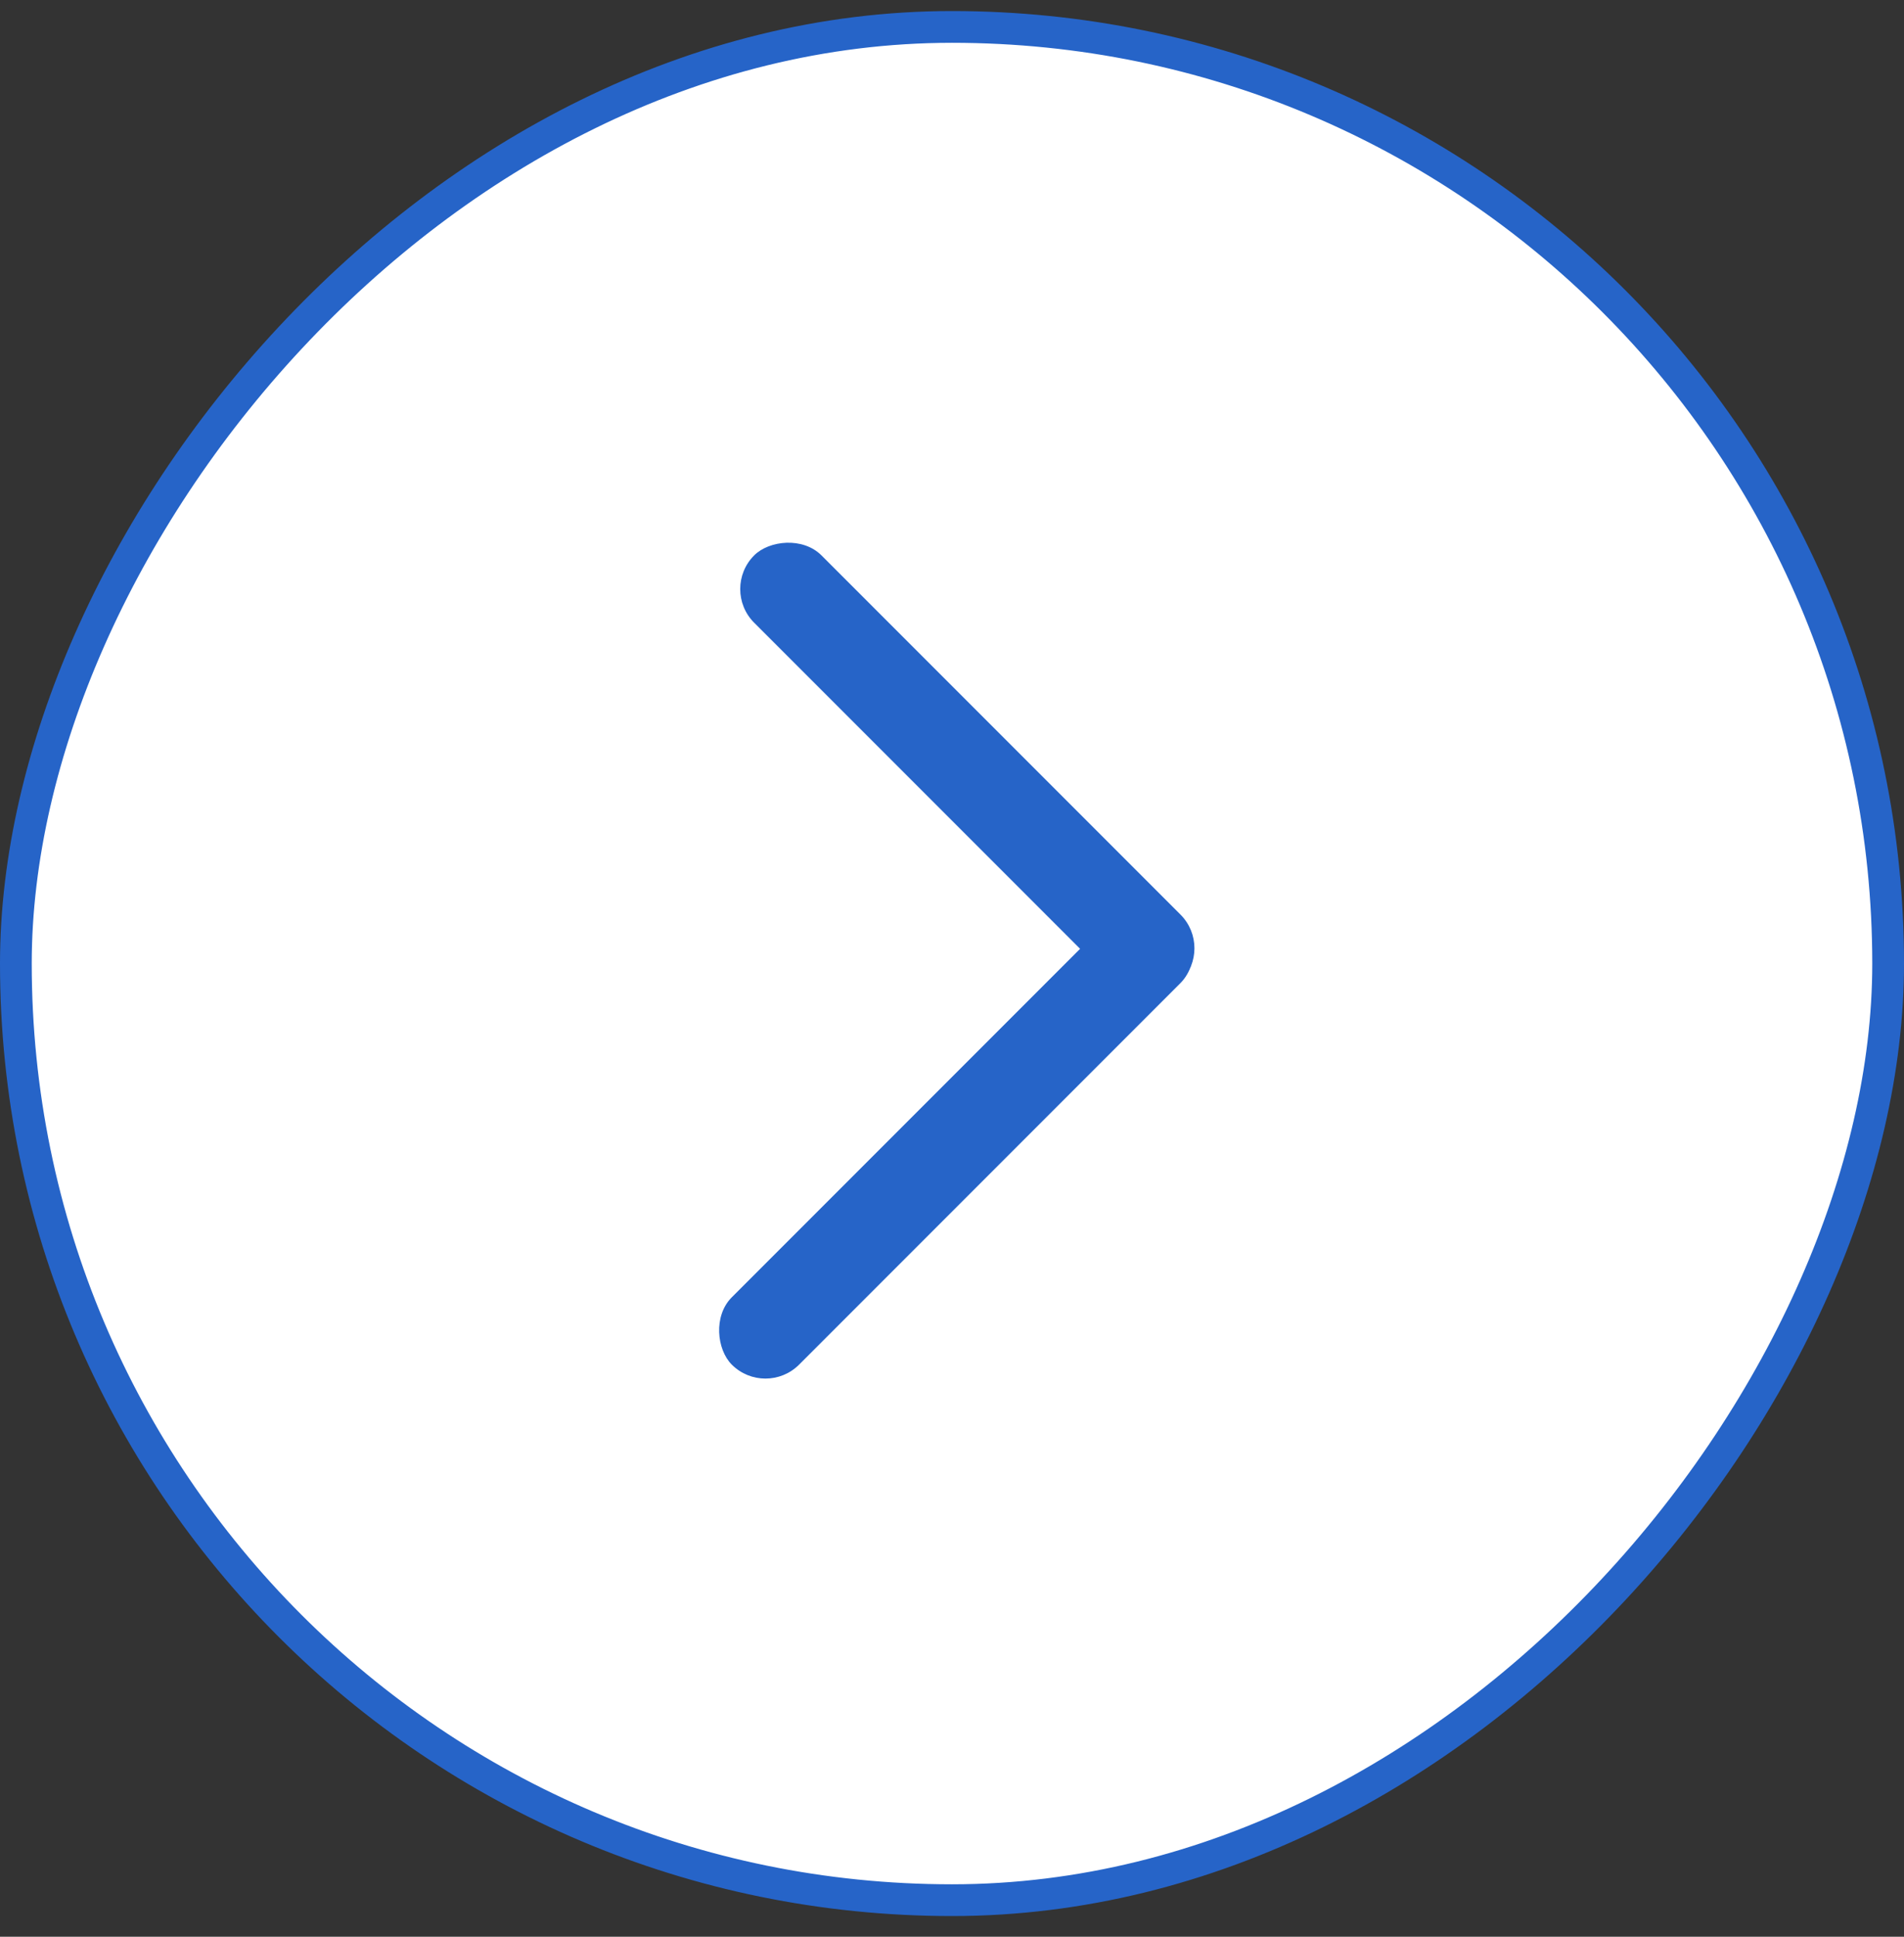
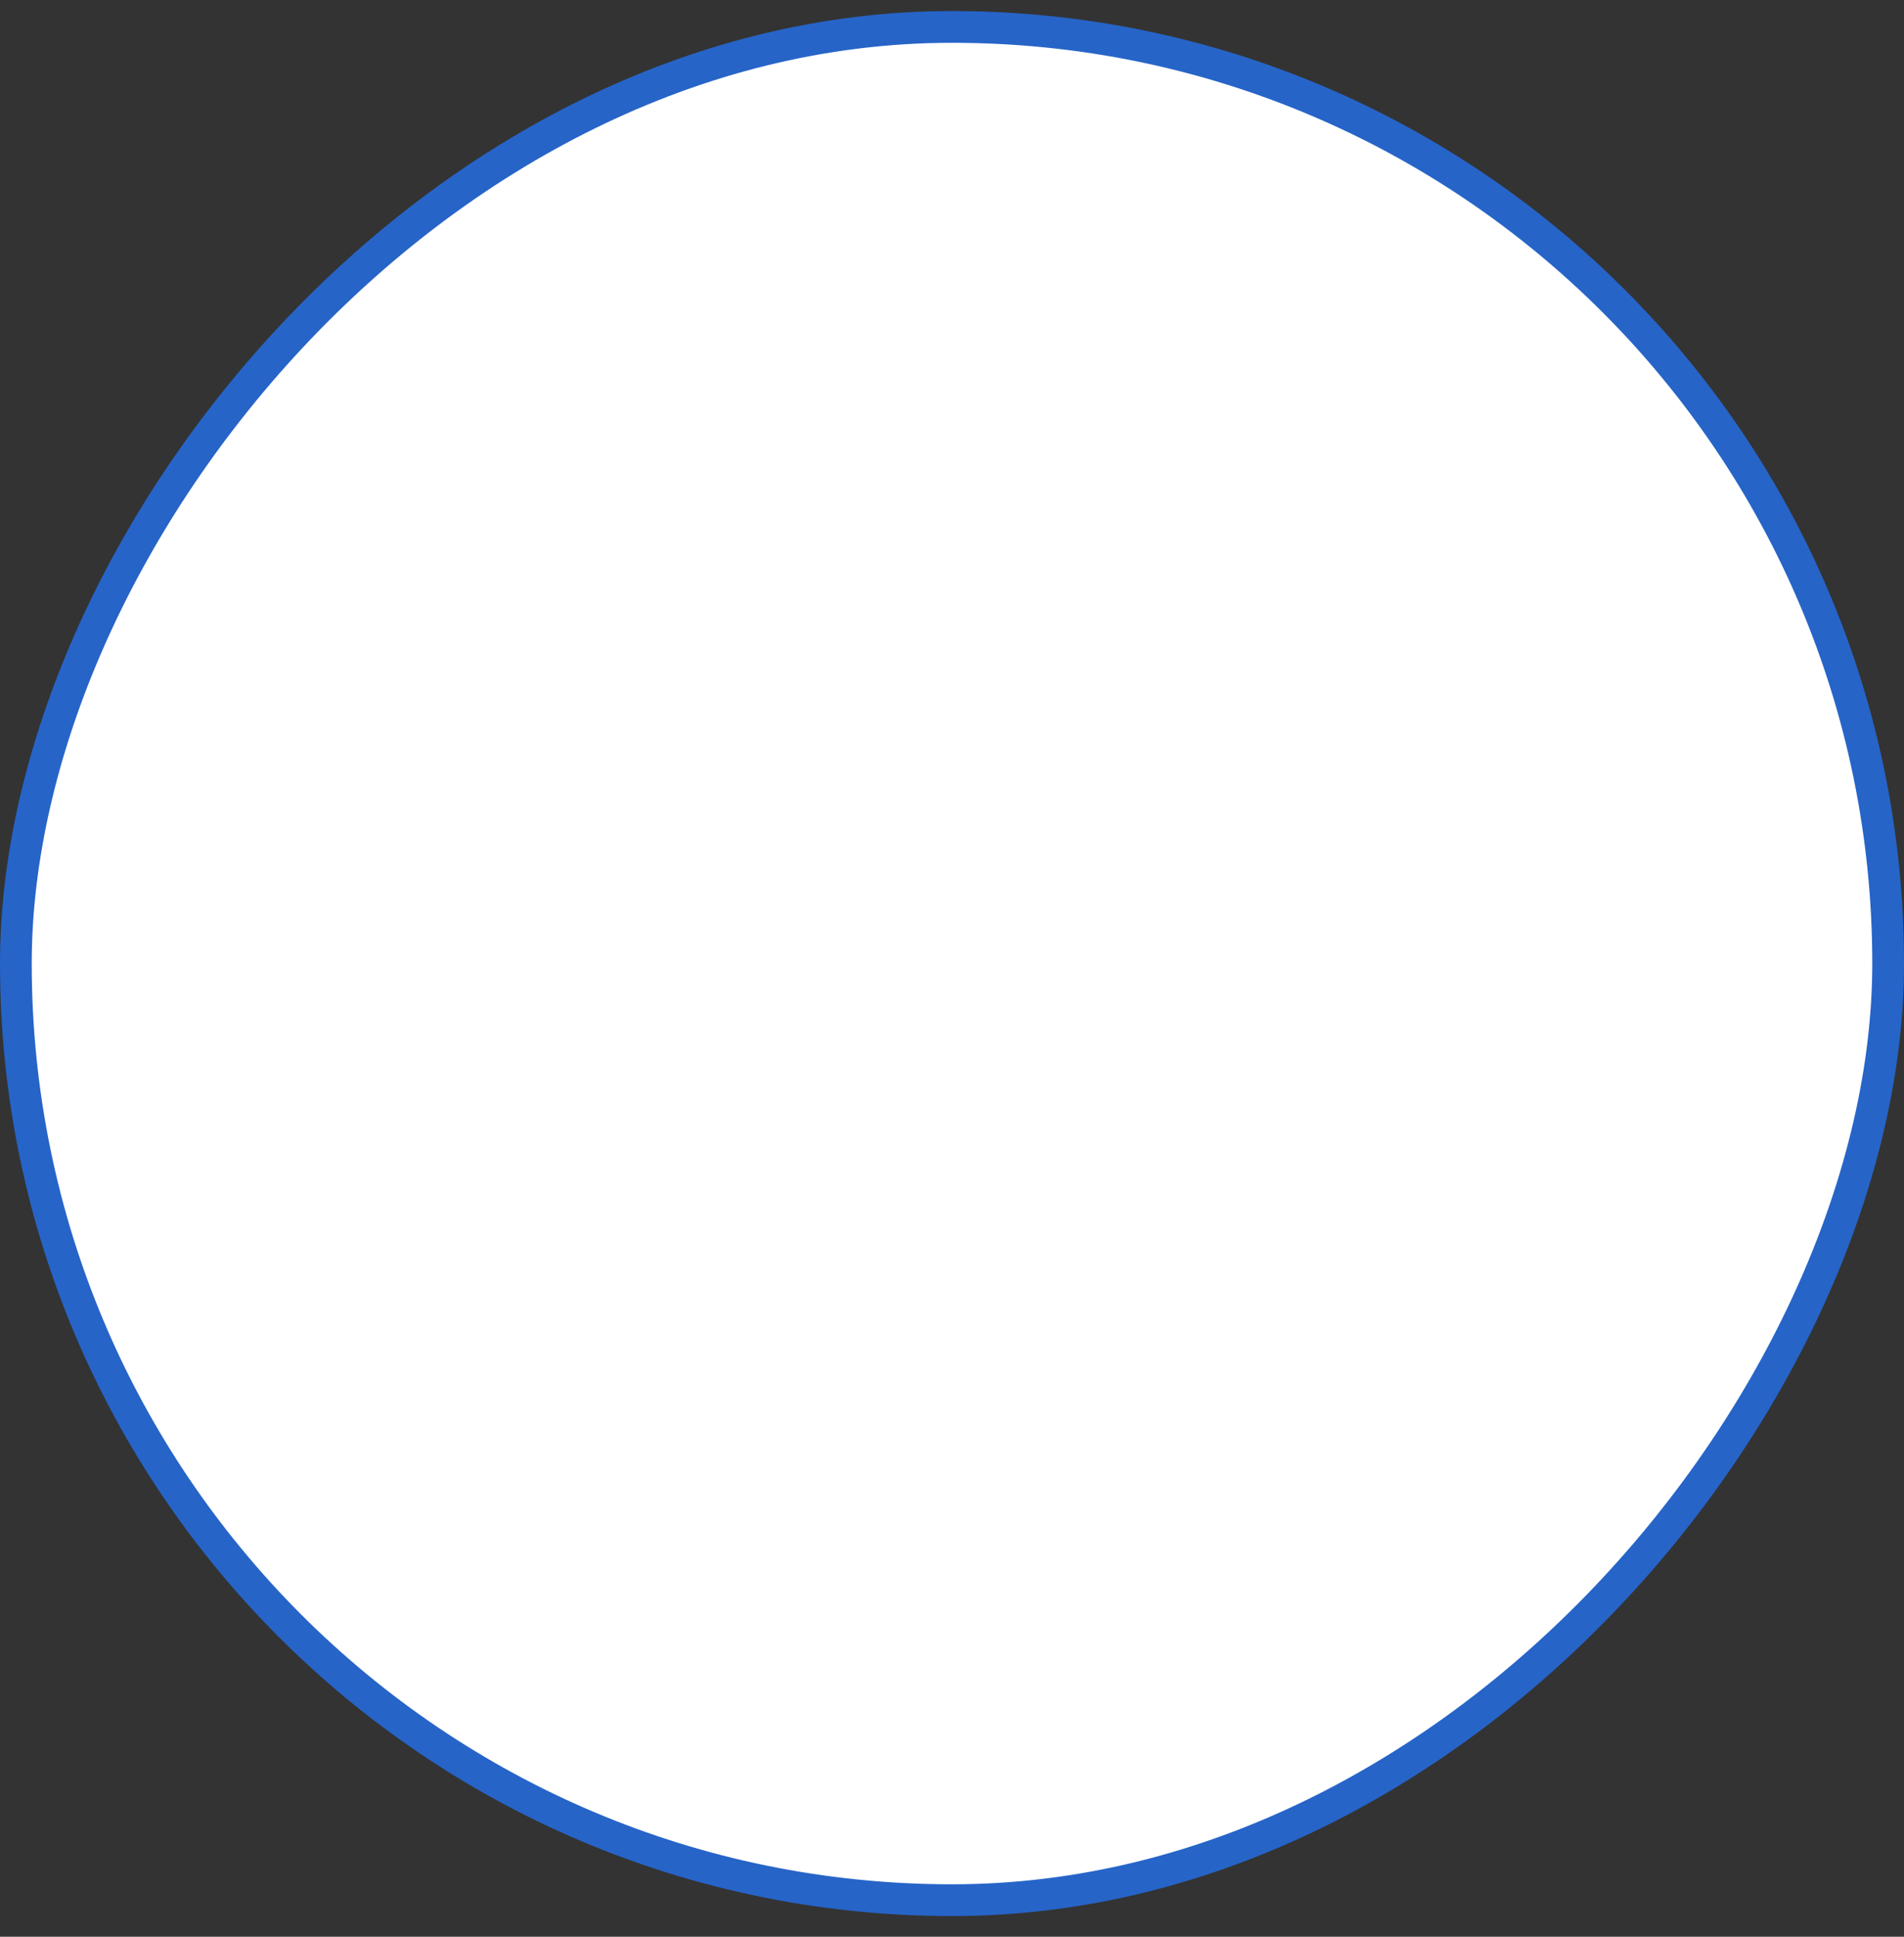
<svg xmlns="http://www.w3.org/2000/svg" width="60" height="61" viewBox="0 0 60 61" fill="none">
  <rect x="0" y="0" width="60" height="61" fill="#333333" stroke="none" />
  <rect x="0.5" y="-0.5" width="59" height="59" rx="29.5" transform="matrix(1 1.74846e-07 1.74846e-07 -1 8.74228e-08 59.348)" fill="white" />
  <rect x="0.5" y="-0.5" width="59" height="59" rx="29.5" transform="matrix(1 1.74846e-07 1.74846e-07 -1 8.74228e-08 59.348)" stroke="#2664C8" />
  <g clip-path="url(#clip0_75_18)">
    <rect width="20" height="3" rx="1.5" transform="matrix(0.707 -0.707 -0.707 -0.707 24.121 44.041)" fill="#2664C8" />
    <rect width="19.003" height="3" rx="1.5" transform="matrix(0.707 0.707 0.707 -0.707 22.705 18.553)" fill="#2664C8" />
  </g>
  <defs>
    <clipPath id="clip0_75_18">
-       <rect width="16" height="28" fill="white" transform="matrix(1 1.74846e-07 1.74846e-07 -1 22 44.348)" />
-     </clipPath>
+       </clipPath>
  </defs>
</svg>